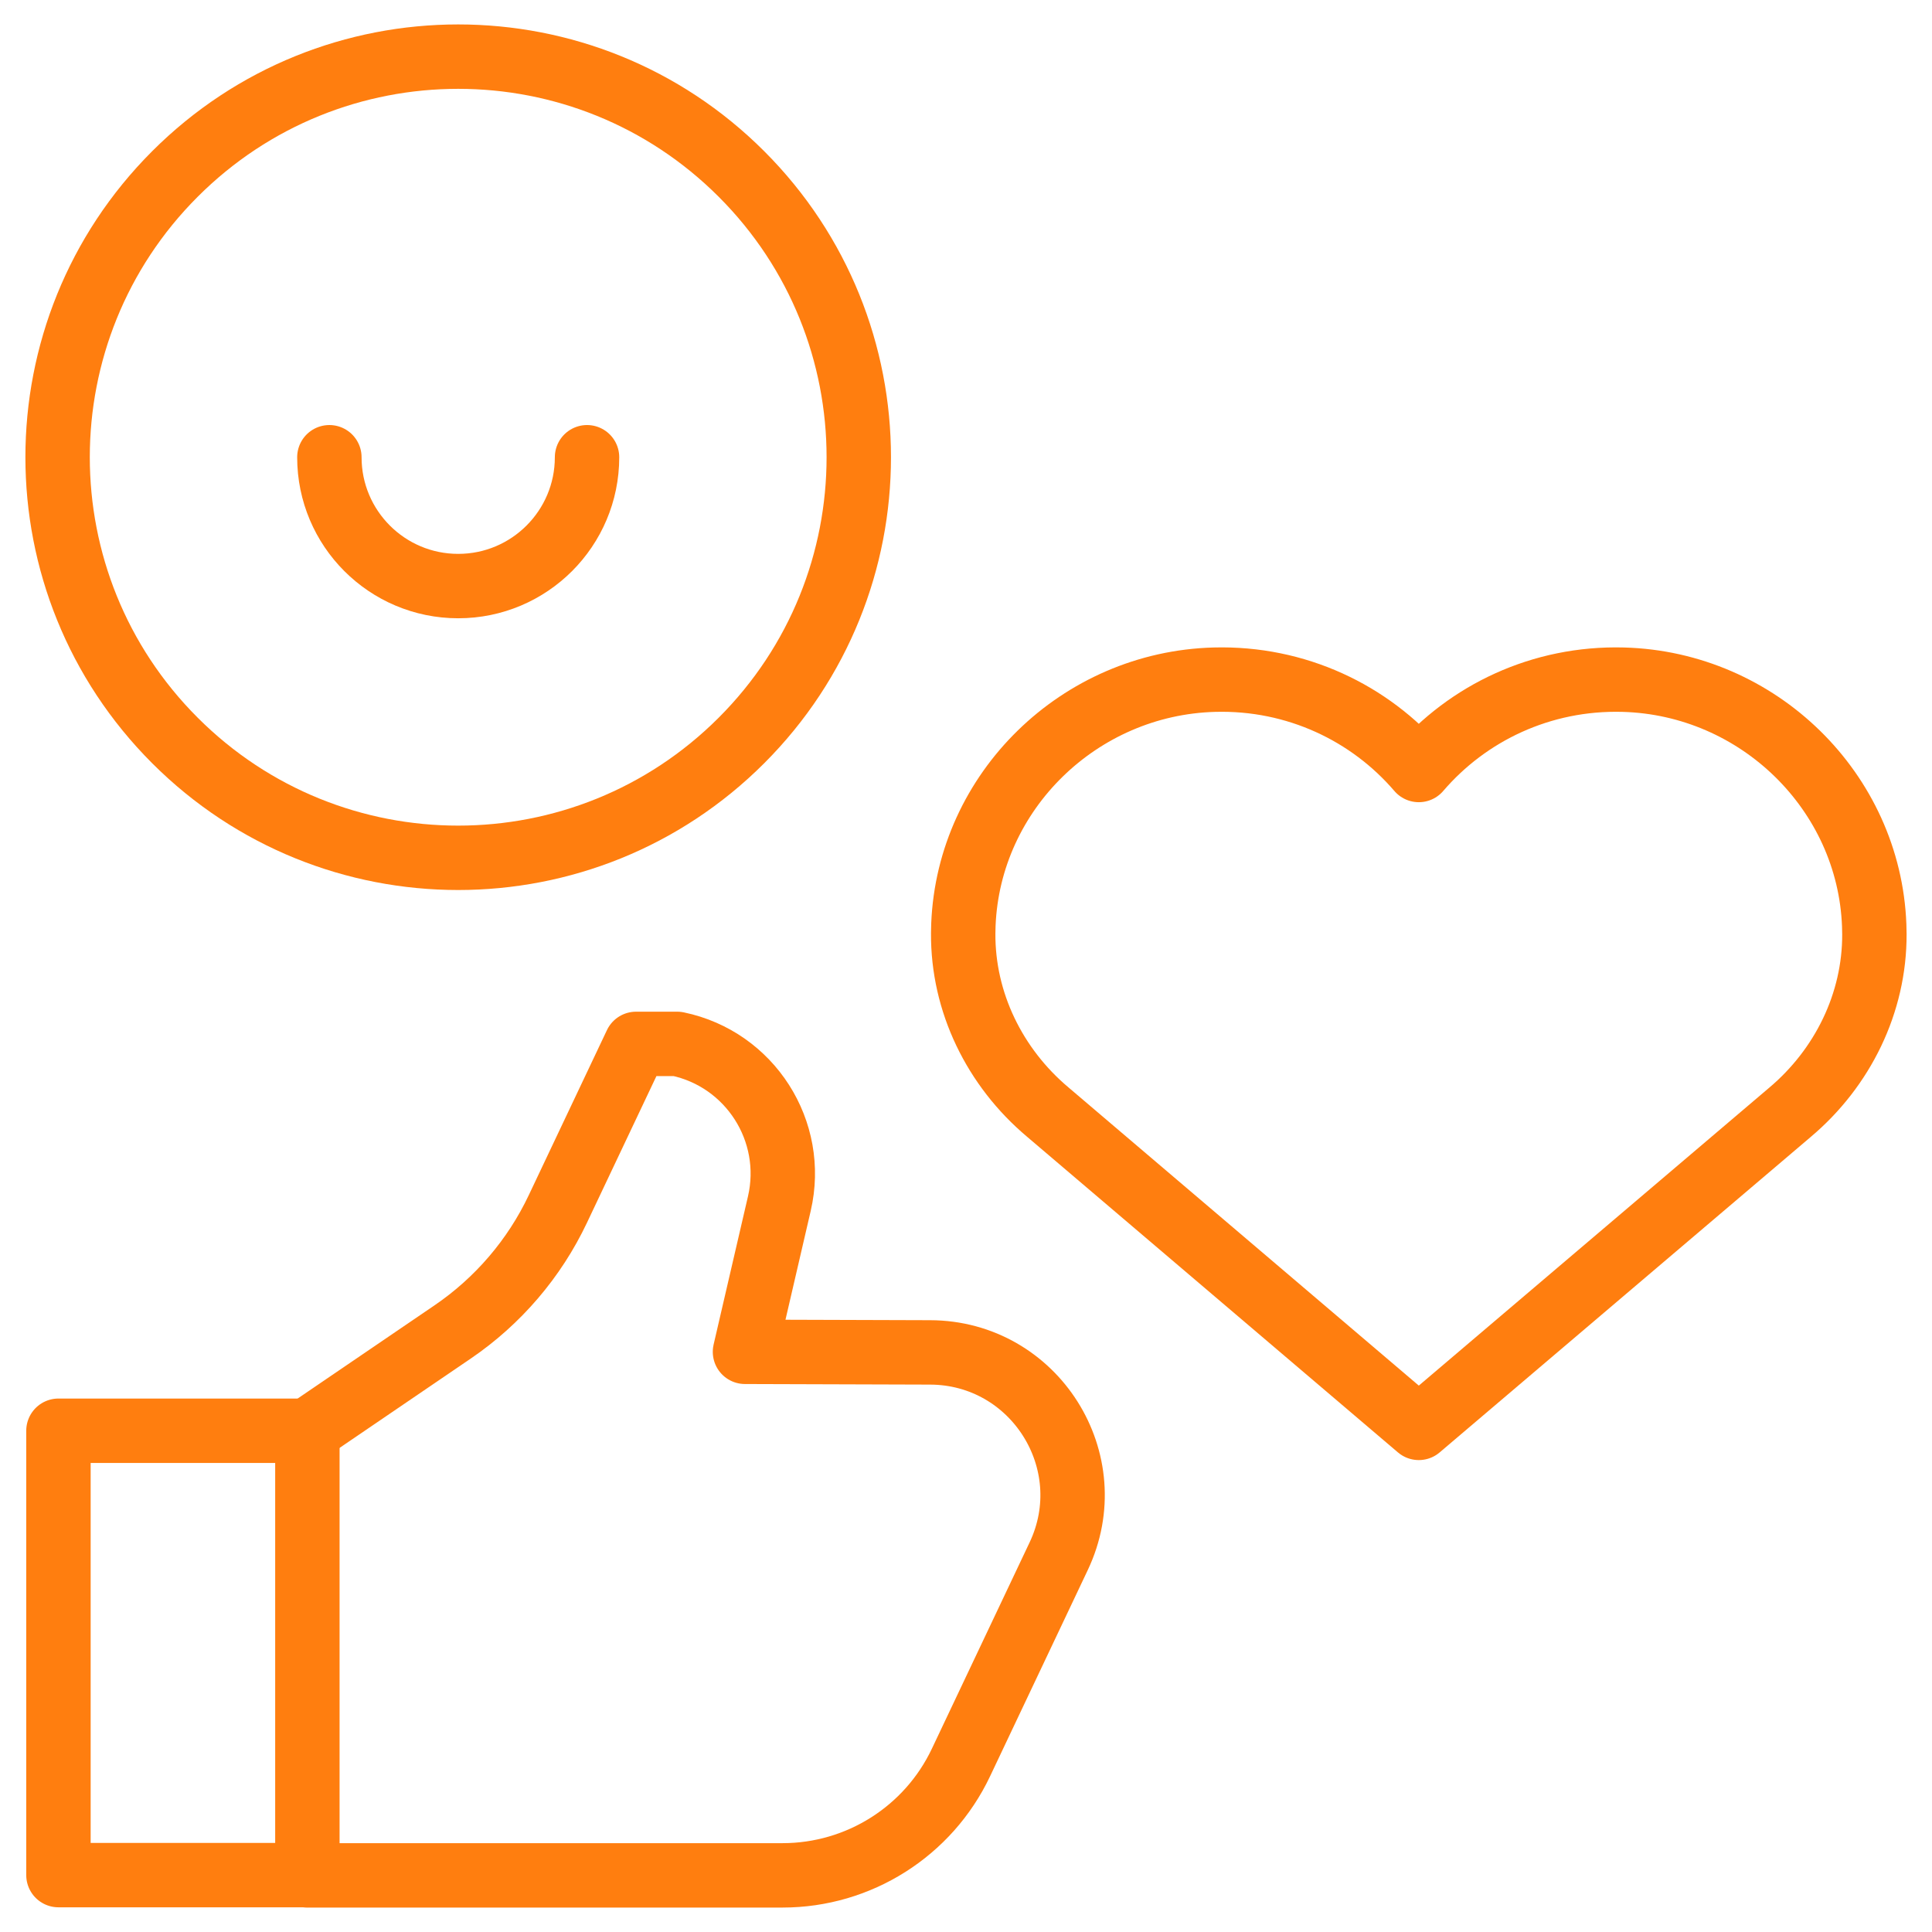
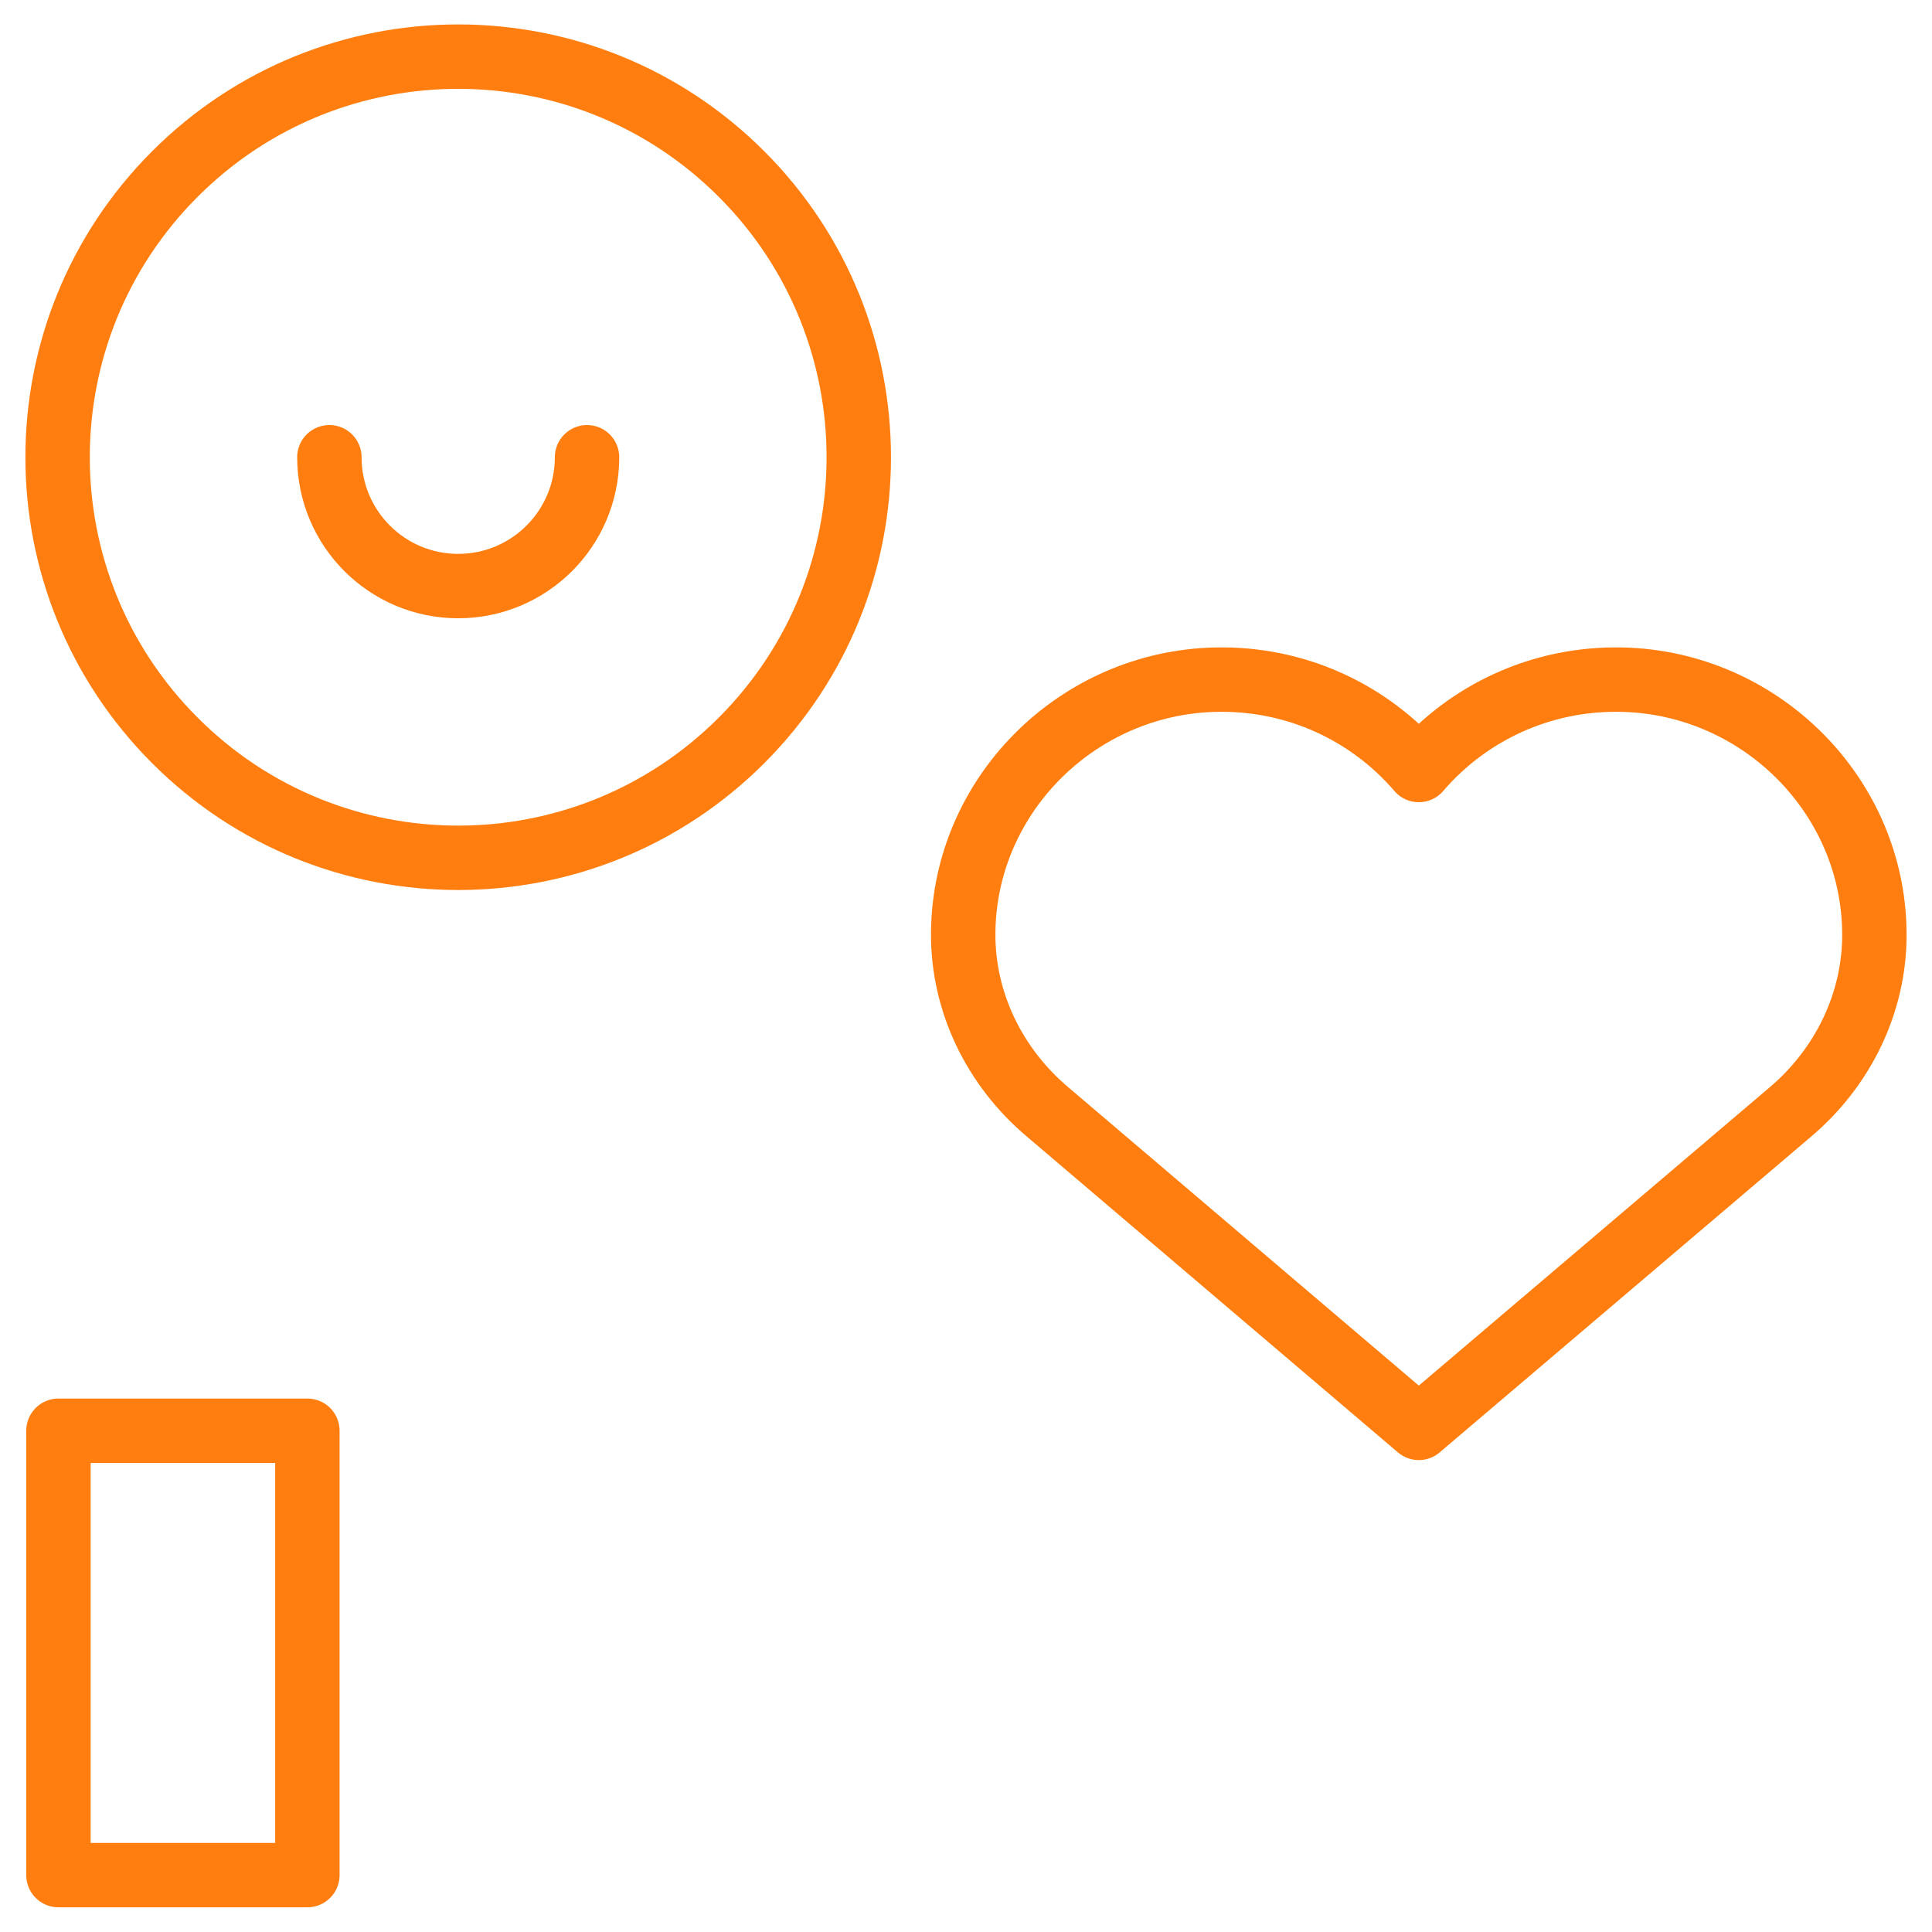
<svg xmlns="http://www.w3.org/2000/svg" width="60" height="60" viewBox="0 0 60 60" fill="none">
  <g clip-path="url(#clip0_13911_741)">
    <path d="M23.026 22.996C27.885 18.138 27.885 10.261 23.026 5.403C18.168 0.544 10.291 0.544 5.433 5.403C0.574 10.261 0.574 18.138 5.433 22.996C10.291 27.855 18.168 27.855 23.026 22.996Z" stroke="#FF7E0F" stroke-width="2" stroke-miterlimit="10" stroke-linecap="round" stroke-linejoin="round" />
    <path d="M18.231 14.2C18.231 16.409 16.439 18.201 14.23 18.201C12.02 18.201 10.229 16.409 10.229 14.2" stroke="#FF7E0F" stroke-width="2" stroke-miterlimit="10" stroke-linecap="round" stroke-linejoin="round" />
    <path d="M44.062 44.344L32.535 34.533C30.889 33.146 29.898 31.121 29.913 28.983C29.914 28.895 29.916 28.808 29.919 28.719C30.085 24.575 33.521 21.222 37.714 21.108C40.259 21.039 42.545 22.143 44.062 23.913C45.579 22.144 47.864 21.04 50.409 21.108C54.609 21.221 58.049 24.587 58.205 28.738C58.208 28.83 58.21 28.922 58.211 29.013C58.218 31.146 57.228 33.164 55.586 34.547L44.062 44.344Z" stroke="#FF7E0F" stroke-width="2" stroke-miterlimit="10" stroke-linecap="round" stroke-linejoin="round" />
    <path d="M9.546 44.433H1.815V58.233H9.546V44.433Z" stroke="#FF7E0F" stroke-width="2" stroke-miterlimit="10" stroke-linecap="round" stroke-linejoin="round" />
-     <path d="M9.546 58.241H24.302C26.672 58.241 28.831 56.876 29.845 54.733L32.878 48.331C34.27 45.394 32.133 42.008 28.883 42L23.136 41.982L24.203 37.381C24.726 35.13 23.295 32.89 21.033 32.419H19.753L17.325 37.545C16.595 39.087 15.466 40.405 14.057 41.365L9.546 44.437" stroke="#FF7E0F" stroke-width="2" stroke-miterlimit="10" stroke-linecap="round" stroke-linejoin="round" />
  </g>
  <defs>
    <clipPath id="clip0_13911_741">
      <rect width="60" height="60" fill="white" />
    </clipPath>
  </defs>
</svg>